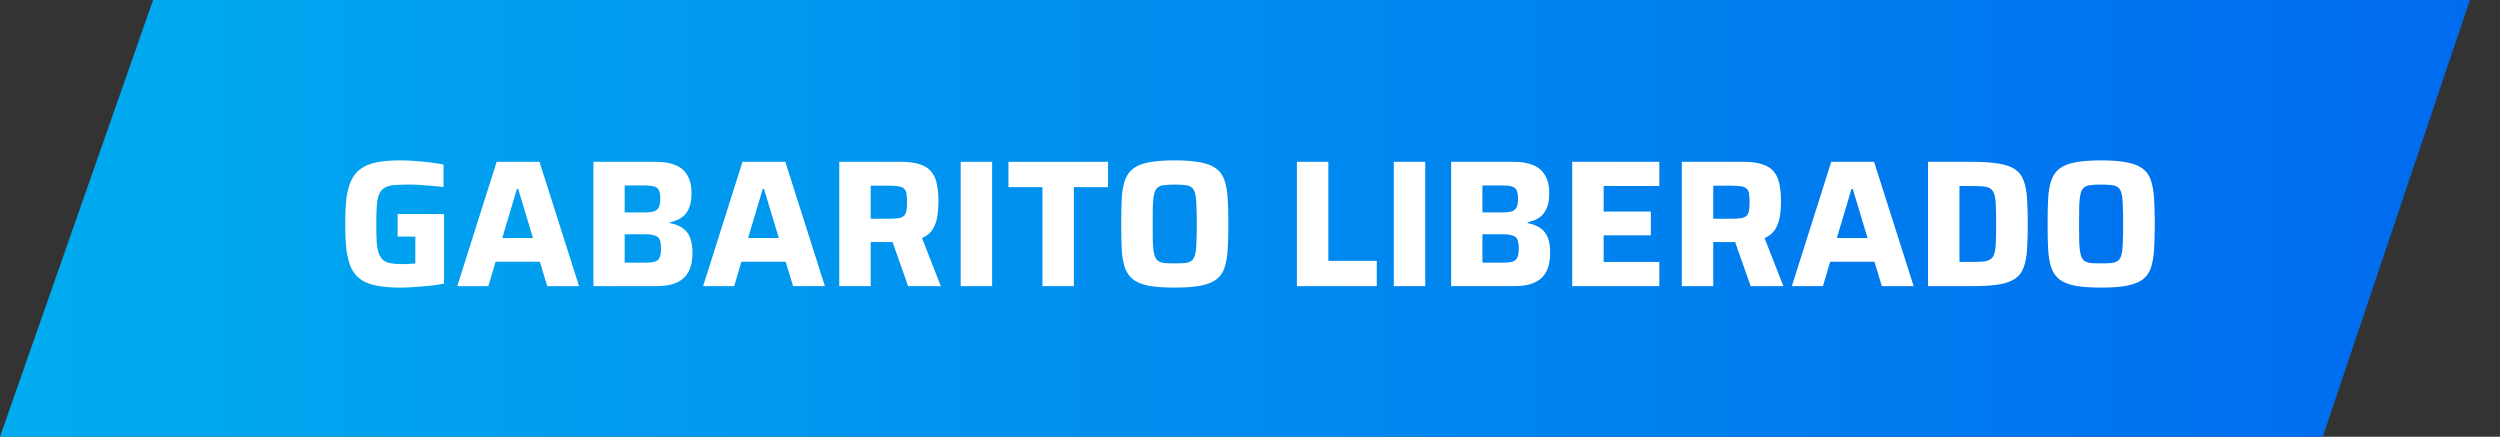
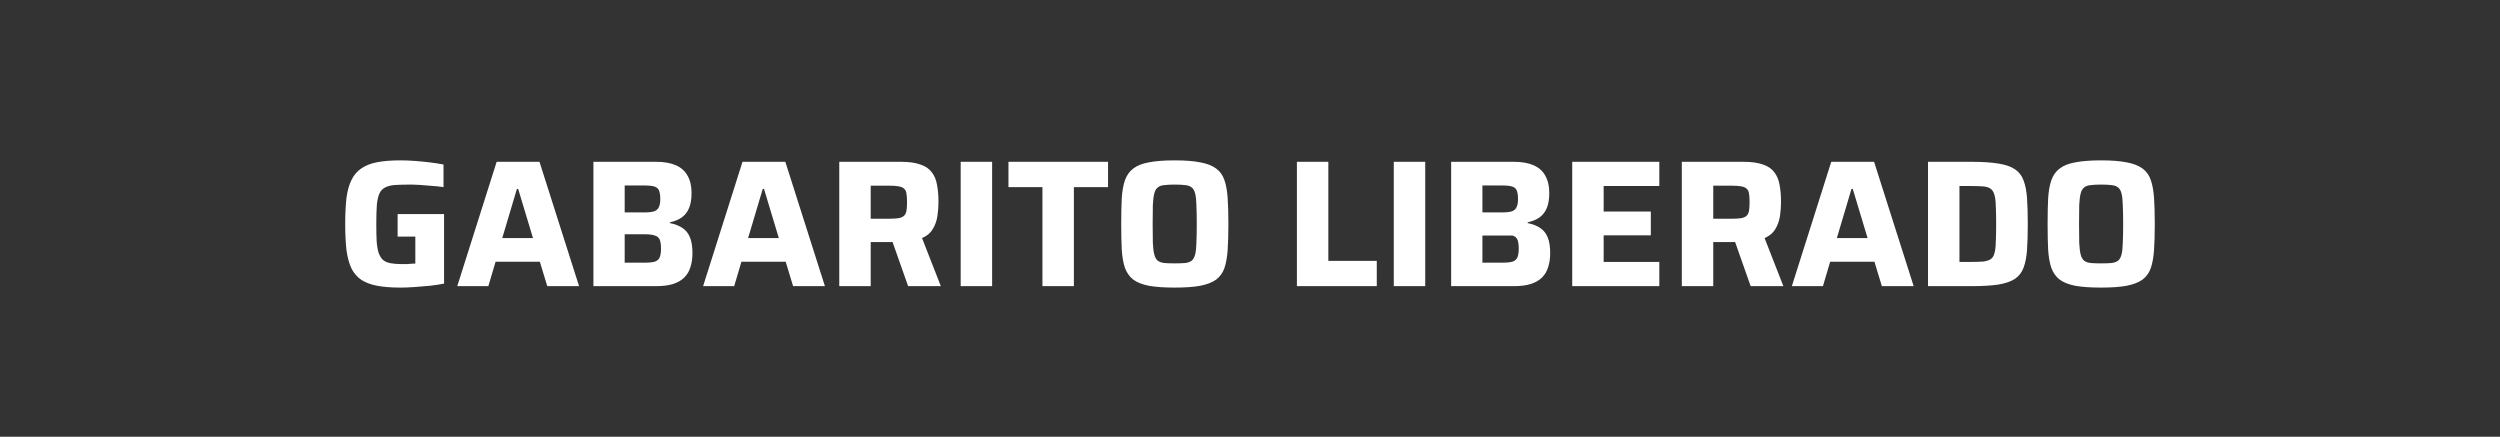
<svg xmlns="http://www.w3.org/2000/svg" width="166" height="29" viewBox="0 0 166 29" fill="none">
  <rect x="0" y="0" width="166" height="29" fill="#333333" stroke="none" />
-   <path d="M154.23 29L0 29L10.164 2.15856e-05L164 0L154.23 29Z" fill="url(#paint0_linear_494_890)" />
-   <path d="M26.606 19.096C25.99 19.096 25.47 19.056 25.046 18.976C24.622 18.896 24.27 18.764 23.99 18.58C23.71 18.388 23.49 18.132 23.33 17.812C23.178 17.484 23.07 17.08 23.006 16.6C22.95 16.12 22.922 15.544 22.922 14.872C22.922 14.2 22.95 13.624 23.006 13.144C23.07 12.664 23.182 12.264 23.342 11.944C23.502 11.616 23.722 11.36 24.002 11.176C24.282 10.984 24.634 10.848 25.058 10.768C25.482 10.688 25.998 10.648 26.606 10.648C26.878 10.648 27.182 10.66 27.518 10.684C27.854 10.708 28.186 10.74 28.514 10.78C28.85 10.82 29.162 10.868 29.45 10.924V12.424C29.178 12.384 28.906 12.356 28.634 12.34C28.37 12.316 28.126 12.296 27.902 12.28C27.678 12.264 27.494 12.256 27.35 12.256C26.918 12.256 26.562 12.264 26.282 12.28C26.002 12.296 25.774 12.348 25.598 12.436C25.422 12.516 25.29 12.648 25.202 12.832C25.114 13.016 25.054 13.276 25.022 13.612C24.998 13.94 24.986 14.36 24.986 14.872C24.986 15.328 24.994 15.712 25.01 16.024C25.034 16.336 25.078 16.592 25.142 16.792C25.214 16.992 25.31 17.148 25.43 17.26C25.558 17.364 25.722 17.436 25.922 17.476C26.13 17.516 26.382 17.536 26.678 17.536C26.774 17.536 26.878 17.536 26.99 17.536C27.102 17.528 27.21 17.52 27.314 17.512C27.418 17.504 27.506 17.5 27.578 17.5V15.712H26.402V14.212H29.486V18.832C29.198 18.888 28.882 18.936 28.538 18.976C28.194 19.008 27.854 19.036 27.518 19.06C27.182 19.084 26.878 19.096 26.606 19.096ZM30.362 19L32.978 10.744H35.822L38.45 19H36.338L35.846 17.38H32.906L32.426 19H30.362ZM33.35 15.808H35.39L34.406 12.544H34.322L33.35 15.808ZM39.403 19V10.744H43.567C44.095 10.744 44.531 10.82 44.875 10.972C45.227 11.124 45.487 11.356 45.655 11.668C45.831 11.972 45.919 12.356 45.919 12.82C45.919 13.204 45.867 13.528 45.763 13.792C45.659 14.056 45.499 14.268 45.283 14.428C45.075 14.58 44.807 14.692 44.479 14.764V14.812C44.831 14.884 45.115 14.996 45.331 15.148C45.555 15.3 45.719 15.512 45.823 15.784C45.927 16.048 45.979 16.388 45.979 16.804C45.979 17.148 45.935 17.456 45.847 17.728C45.767 18 45.631 18.232 45.439 18.424C45.255 18.608 45.007 18.752 44.695 18.856C44.391 18.952 44.015 19 43.567 19H39.403ZM41.479 17.44H42.835C43.123 17.44 43.343 17.416 43.495 17.368C43.647 17.312 43.751 17.216 43.807 17.08C43.863 16.944 43.891 16.752 43.891 16.504C43.891 16.248 43.863 16.052 43.807 15.916C43.751 15.78 43.643 15.688 43.483 15.64C43.331 15.584 43.115 15.556 42.835 15.556H41.479V17.44ZM41.479 14.104H42.799C43.071 14.104 43.283 14.08 43.435 14.032C43.587 13.976 43.691 13.884 43.747 13.756C43.811 13.628 43.843 13.448 43.843 13.216C43.843 12.968 43.815 12.78 43.759 12.652C43.711 12.524 43.611 12.436 43.459 12.388C43.315 12.34 43.095 12.316 42.799 12.316H41.479V14.104ZM46.686 19L49.302 10.744H52.146L54.774 19H52.662L52.17 17.38H49.23L48.75 19H46.686ZM49.674 15.808H51.714L50.73 12.544H50.646L49.674 15.808ZM55.727 19V10.744H59.819C60.355 10.744 60.787 10.804 61.115 10.924C61.451 11.036 61.703 11.208 61.871 11.44C62.047 11.664 62.163 11.944 62.219 12.28C62.283 12.608 62.315 12.984 62.315 13.408C62.315 13.72 62.291 14.036 62.243 14.356C62.195 14.668 62.091 14.956 61.931 15.22C61.779 15.476 61.543 15.672 61.223 15.808L62.471 19H60.299L59.135 15.7L59.663 15.988C59.591 16.028 59.515 16.052 59.435 16.06C59.363 16.068 59.271 16.072 59.159 16.072H57.815V19H55.727ZM57.815 14.524H59.015C59.287 14.524 59.503 14.512 59.663 14.488C59.831 14.456 59.955 14.4 60.035 14.32C60.115 14.24 60.167 14.128 60.191 13.984C60.215 13.84 60.227 13.656 60.227 13.432C60.227 13.2 60.215 13.012 60.191 12.868C60.175 12.724 60.127 12.616 60.047 12.544C59.975 12.464 59.855 12.408 59.687 12.376C59.527 12.344 59.303 12.328 59.015 12.328H57.815V14.524ZM63.789 19V10.744H65.877V19H63.789ZM69.218 19V12.424H66.962V10.744H73.574V12.424H71.306V19H69.218ZM78.001 19.096C77.305 19.096 76.733 19.056 76.285 18.976C75.845 18.888 75.501 18.752 75.253 18.568C75.005 18.376 74.821 18.12 74.701 17.8C74.589 17.472 74.517 17.068 74.485 16.588C74.461 16.108 74.449 15.536 74.449 14.872C74.449 14.208 74.461 13.636 74.485 13.156C74.517 12.676 74.589 12.276 74.701 11.956C74.821 11.628 75.005 11.372 75.253 11.188C75.501 10.996 75.845 10.86 76.285 10.78C76.733 10.692 77.305 10.648 78.001 10.648C78.689 10.648 79.253 10.692 79.693 10.78C80.141 10.86 80.493 10.996 80.749 11.188C81.005 11.372 81.189 11.628 81.301 11.956C81.413 12.276 81.485 12.676 81.517 13.156C81.549 13.636 81.565 14.208 81.565 14.872C81.565 15.536 81.549 16.108 81.517 16.588C81.485 17.068 81.413 17.472 81.301 17.8C81.189 18.12 81.005 18.376 80.749 18.568C80.493 18.752 80.141 18.888 79.693 18.976C79.253 19.056 78.689 19.096 78.001 19.096ZM78.001 17.488C78.289 17.488 78.521 17.48 78.697 17.464C78.881 17.44 79.025 17.388 79.129 17.308C79.233 17.22 79.309 17.084 79.357 16.9C79.405 16.716 79.433 16.46 79.441 16.132C79.457 15.804 79.465 15.384 79.465 14.872C79.465 14.36 79.457 13.94 79.441 13.612C79.433 13.284 79.405 13.028 79.357 12.844C79.309 12.66 79.233 12.528 79.129 12.448C79.025 12.36 78.881 12.308 78.697 12.292C78.521 12.268 78.289 12.256 78.001 12.256C77.721 12.256 77.489 12.268 77.305 12.292C77.121 12.308 76.977 12.36 76.873 12.448C76.769 12.528 76.693 12.66 76.645 12.844C76.597 13.028 76.565 13.284 76.549 13.612C76.541 13.94 76.537 14.36 76.537 14.872C76.537 15.384 76.541 15.804 76.549 16.132C76.565 16.46 76.597 16.716 76.645 16.9C76.693 17.084 76.769 17.22 76.873 17.308C76.977 17.388 77.121 17.44 77.305 17.464C77.489 17.48 77.721 17.488 78.001 17.488ZM86.114 19V10.744H88.202V17.32H91.418V19H86.114ZM92.547 19V10.744H94.635V19H92.547ZM96.356 19V10.744H100.52C101.048 10.744 101.484 10.82 101.828 10.972C102.18 11.124 102.44 11.356 102.608 11.668C102.784 11.972 102.872 12.356 102.872 12.82C102.872 13.204 102.82 13.528 102.716 13.792C102.612 14.056 102.452 14.268 102.236 14.428C102.028 14.58 101.76 14.692 101.432 14.764V14.812C101.784 14.884 102.068 14.996 102.284 15.148C102.508 15.3 102.672 15.512 102.776 15.784C102.88 16.048 102.932 16.388 102.932 16.804C102.932 17.148 102.888 17.456 102.8 17.728C102.72 18 102.584 18.232 102.392 18.424C102.208 18.608 101.96 18.752 101.648 18.856C101.344 18.952 100.968 19 100.52 19H96.356ZM98.432 17.44H99.788C100.076 17.44 100.296 17.416 100.448 17.368C100.6 17.312 100.704 17.216 100.76 17.08C100.816 16.944 100.844 16.752 100.844 16.504C100.844 16.248 100.816 16.052 100.76 15.916C100.704 15.78 100.596 15.688 100.436 15.64C100.284 15.584 100.068 15.556 99.788 15.556H98.432V17.44ZM98.432 14.104H99.752C100.024 14.104 100.236 14.08 100.388 14.032C100.54 13.976 100.644 13.884 100.7 13.756C100.764 13.628 100.796 13.448 100.796 13.216C100.796 12.968 100.768 12.78 100.712 12.652C100.664 12.524 100.564 12.436 100.412 12.388C100.268 12.34 100.048 12.316 99.752 12.316H98.432V14.104ZM104.395 19V10.744H110.179V12.352H106.483V14.044H109.615V15.628H106.483V17.392H110.179V19H104.395ZM111.672 19V10.744H115.764C116.3 10.744 116.732 10.804 117.06 10.924C117.396 11.036 117.648 11.208 117.816 11.44C117.992 11.664 118.108 11.944 118.164 12.28C118.228 12.608 118.26 12.984 118.26 13.408C118.26 13.72 118.236 14.036 118.188 14.356C118.14 14.668 118.036 14.956 117.876 15.22C117.724 15.476 117.488 15.672 117.168 15.808L118.416 19H116.244L115.08 15.7L115.608 15.988C115.536 16.028 115.46 16.052 115.38 16.06C115.308 16.068 115.216 16.072 115.104 16.072H113.76V19H111.672ZM113.76 14.524H114.96C115.232 14.524 115.448 14.512 115.608 14.488C115.776 14.456 115.9 14.4 115.98 14.32C116.06 14.24 116.112 14.128 116.136 13.984C116.16 13.84 116.172 13.656 116.172 13.432C116.172 13.2 116.16 13.012 116.136 12.868C116.12 12.724 116.072 12.616 115.992 12.544C115.92 12.464 115.8 12.408 115.632 12.376C115.472 12.344 115.248 12.328 114.96 12.328H113.76V14.524ZM118.979 19L121.595 10.744H124.439L127.067 19H124.955L124.463 17.38H121.523L121.043 19H118.979ZM121.967 15.808H124.007L123.023 12.544H122.939L121.967 15.808ZM128.02 19V10.744H130.912C131.648 10.744 132.248 10.784 132.712 10.864C133.176 10.936 133.54 11.064 133.804 11.248C134.068 11.424 134.256 11.672 134.368 11.992C134.488 12.304 134.564 12.696 134.596 13.168C134.628 13.64 134.644 14.208 134.644 14.872C134.644 15.536 134.628 16.104 134.596 16.576C134.564 17.048 134.488 17.444 134.368 17.764C134.256 18.076 134.068 18.324 133.804 18.508C133.54 18.684 133.176 18.812 132.712 18.892C132.248 18.964 131.648 19 130.912 19H128.02ZM130.108 17.392H130.864C131.192 17.392 131.46 17.384 131.668 17.368C131.876 17.344 132.04 17.296 132.16 17.224C132.288 17.144 132.376 17.016 132.424 16.84C132.48 16.656 132.512 16.408 132.52 16.096C132.536 15.776 132.544 15.368 132.544 14.872C132.544 14.376 132.536 13.972 132.52 13.66C132.512 13.34 132.48 13.092 132.424 12.916C132.368 12.732 132.28 12.6 132.16 12.52C132.04 12.44 131.876 12.392 131.668 12.376C131.46 12.36 131.192 12.352 130.864 12.352H130.108V17.392ZM139.513 19.096C138.817 19.096 138.245 19.056 137.797 18.976C137.357 18.888 137.013 18.752 136.765 18.568C136.517 18.376 136.333 18.12 136.213 17.8C136.101 17.472 136.029 17.068 135.997 16.588C135.973 16.108 135.961 15.536 135.961 14.872C135.961 14.208 135.973 13.636 135.997 13.156C136.029 12.676 136.101 12.276 136.213 11.956C136.333 11.628 136.517 11.372 136.765 11.188C137.013 10.996 137.357 10.86 137.797 10.78C138.245 10.692 138.817 10.648 139.513 10.648C140.201 10.648 140.765 10.692 141.205 10.78C141.653 10.86 142.005 10.996 142.261 11.188C142.517 11.372 142.701 11.628 142.813 11.956C142.925 12.276 142.997 12.676 143.029 13.156C143.061 13.636 143.077 14.208 143.077 14.872C143.077 15.536 143.061 16.108 143.029 16.588C142.997 17.068 142.925 17.472 142.813 17.8C142.701 18.12 142.517 18.376 142.261 18.568C142.005 18.752 141.653 18.888 141.205 18.976C140.765 19.056 140.201 19.096 139.513 19.096ZM139.513 17.488C139.801 17.488 140.033 17.48 140.209 17.464C140.393 17.44 140.537 17.388 140.641 17.308C140.745 17.22 140.821 17.084 140.869 16.9C140.917 16.716 140.945 16.46 140.953 16.132C140.969 15.804 140.977 15.384 140.977 14.872C140.977 14.36 140.969 13.94 140.953 13.612C140.945 13.284 140.917 13.028 140.869 12.844C140.821 12.66 140.745 12.528 140.641 12.448C140.537 12.36 140.393 12.308 140.209 12.292C140.033 12.268 139.801 12.256 139.513 12.256C139.233 12.256 139.001 12.268 138.817 12.292C138.633 12.308 138.489 12.36 138.385 12.448C138.281 12.528 138.205 12.66 138.157 12.844C138.109 13.028 138.077 13.284 138.061 13.612C138.053 13.94 138.049 14.36 138.049 14.872C138.049 15.384 138.053 15.804 138.061 16.132C138.077 16.46 138.109 16.716 138.157 16.9C138.205 17.084 138.281 17.22 138.385 17.308C138.489 17.388 138.633 17.44 138.817 17.464C139.001 17.48 139.233 17.488 139.513 17.488Z" fill="white" />
+   <path d="M26.606 19.096C25.99 19.096 25.47 19.056 25.046 18.976C24.622 18.896 24.27 18.764 23.99 18.58C23.71 18.388 23.49 18.132 23.33 17.812C23.178 17.484 23.07 17.08 23.006 16.6C22.95 16.12 22.922 15.544 22.922 14.872C22.922 14.2 22.95 13.624 23.006 13.144C23.07 12.664 23.182 12.264 23.342 11.944C23.502 11.616 23.722 11.36 24.002 11.176C24.282 10.984 24.634 10.848 25.058 10.768C25.482 10.688 25.998 10.648 26.606 10.648C26.878 10.648 27.182 10.66 27.518 10.684C27.854 10.708 28.186 10.74 28.514 10.78C28.85 10.82 29.162 10.868 29.45 10.924V12.424C29.178 12.384 28.906 12.356 28.634 12.34C28.37 12.316 28.126 12.296 27.902 12.28C27.678 12.264 27.494 12.256 27.35 12.256C26.918 12.256 26.562 12.264 26.282 12.28C26.002 12.296 25.774 12.348 25.598 12.436C25.422 12.516 25.29 12.648 25.202 12.832C25.114 13.016 25.054 13.276 25.022 13.612C24.998 13.94 24.986 14.36 24.986 14.872C24.986 15.328 24.994 15.712 25.01 16.024C25.034 16.336 25.078 16.592 25.142 16.792C25.214 16.992 25.31 17.148 25.43 17.26C25.558 17.364 25.722 17.436 25.922 17.476C26.13 17.516 26.382 17.536 26.678 17.536C26.774 17.536 26.878 17.536 26.99 17.536C27.102 17.528 27.21 17.52 27.314 17.512C27.418 17.504 27.506 17.5 27.578 17.5V15.712H26.402V14.212H29.486V18.832C29.198 18.888 28.882 18.936 28.538 18.976C28.194 19.008 27.854 19.036 27.518 19.06C27.182 19.084 26.878 19.096 26.606 19.096ZM30.362 19L32.978 10.744H35.822L38.45 19H36.338L35.846 17.38H32.906L32.426 19H30.362ZM33.35 15.808H35.39L34.406 12.544H34.322L33.35 15.808ZM39.403 19V10.744H43.567C44.095 10.744 44.531 10.82 44.875 10.972C45.227 11.124 45.487 11.356 45.655 11.668C45.831 11.972 45.919 12.356 45.919 12.82C45.919 13.204 45.867 13.528 45.763 13.792C45.659 14.056 45.499 14.268 45.283 14.428C45.075 14.58 44.807 14.692 44.479 14.764V14.812C44.831 14.884 45.115 14.996 45.331 15.148C45.555 15.3 45.719 15.512 45.823 15.784C45.927 16.048 45.979 16.388 45.979 16.804C45.979 17.148 45.935 17.456 45.847 17.728C45.767 18 45.631 18.232 45.439 18.424C45.255 18.608 45.007 18.752 44.695 18.856C44.391 18.952 44.015 19 43.567 19H39.403ZM41.479 17.44H42.835C43.123 17.44 43.343 17.416 43.495 17.368C43.647 17.312 43.751 17.216 43.807 17.08C43.863 16.944 43.891 16.752 43.891 16.504C43.891 16.248 43.863 16.052 43.807 15.916C43.751 15.78 43.643 15.688 43.483 15.64C43.331 15.584 43.115 15.556 42.835 15.556H41.479V17.44ZM41.479 14.104H42.799C43.071 14.104 43.283 14.08 43.435 14.032C43.587 13.976 43.691 13.884 43.747 13.756C43.811 13.628 43.843 13.448 43.843 13.216C43.843 12.968 43.815 12.78 43.759 12.652C43.711 12.524 43.611 12.436 43.459 12.388C43.315 12.34 43.095 12.316 42.799 12.316H41.479V14.104ZM46.686 19L49.302 10.744H52.146L54.774 19H52.662L52.17 17.38H49.23L48.75 19H46.686ZM49.674 15.808H51.714L50.73 12.544H50.646L49.674 15.808ZM55.727 19V10.744H59.819C60.355 10.744 60.787 10.804 61.115 10.924C61.451 11.036 61.703 11.208 61.871 11.44C62.047 11.664 62.163 11.944 62.219 12.28C62.283 12.608 62.315 12.984 62.315 13.408C62.315 13.72 62.291 14.036 62.243 14.356C62.195 14.668 62.091 14.956 61.931 15.22C61.779 15.476 61.543 15.672 61.223 15.808L62.471 19H60.299L59.135 15.7L59.663 15.988C59.591 16.028 59.515 16.052 59.435 16.06C59.363 16.068 59.271 16.072 59.159 16.072H57.815V19H55.727ZM57.815 14.524H59.015C59.287 14.524 59.503 14.512 59.663 14.488C59.831 14.456 59.955 14.4 60.035 14.32C60.115 14.24 60.167 14.128 60.191 13.984C60.215 13.84 60.227 13.656 60.227 13.432C60.227 13.2 60.215 13.012 60.191 12.868C60.175 12.724 60.127 12.616 60.047 12.544C59.975 12.464 59.855 12.408 59.687 12.376C59.527 12.344 59.303 12.328 59.015 12.328H57.815V14.524ZM63.789 19V10.744H65.877V19H63.789ZM69.218 19V12.424H66.962V10.744H73.574V12.424H71.306V19H69.218ZM78.001 19.096C77.305 19.096 76.733 19.056 76.285 18.976C75.845 18.888 75.501 18.752 75.253 18.568C75.005 18.376 74.821 18.12 74.701 17.8C74.589 17.472 74.517 17.068 74.485 16.588C74.461 16.108 74.449 15.536 74.449 14.872C74.449 14.208 74.461 13.636 74.485 13.156C74.517 12.676 74.589 12.276 74.701 11.956C74.821 11.628 75.005 11.372 75.253 11.188C75.501 10.996 75.845 10.86 76.285 10.78C76.733 10.692 77.305 10.648 78.001 10.648C78.689 10.648 79.253 10.692 79.693 10.78C80.141 10.86 80.493 10.996 80.749 11.188C81.005 11.372 81.189 11.628 81.301 11.956C81.413 12.276 81.485 12.676 81.517 13.156C81.549 13.636 81.565 14.208 81.565 14.872C81.565 15.536 81.549 16.108 81.517 16.588C81.485 17.068 81.413 17.472 81.301 17.8C81.189 18.12 81.005 18.376 80.749 18.568C80.493 18.752 80.141 18.888 79.693 18.976C79.253 19.056 78.689 19.096 78.001 19.096ZM78.001 17.488C78.289 17.488 78.521 17.48 78.697 17.464C78.881 17.44 79.025 17.388 79.129 17.308C79.233 17.22 79.309 17.084 79.357 16.9C79.405 16.716 79.433 16.46 79.441 16.132C79.457 15.804 79.465 15.384 79.465 14.872C79.465 14.36 79.457 13.94 79.441 13.612C79.433 13.284 79.405 13.028 79.357 12.844C79.309 12.66 79.233 12.528 79.129 12.448C79.025 12.36 78.881 12.308 78.697 12.292C78.521 12.268 78.289 12.256 78.001 12.256C77.721 12.256 77.489 12.268 77.305 12.292C77.121 12.308 76.977 12.36 76.873 12.448C76.769 12.528 76.693 12.66 76.645 12.844C76.597 13.028 76.565 13.284 76.549 13.612C76.541 13.94 76.537 14.36 76.537 14.872C76.537 15.384 76.541 15.804 76.549 16.132C76.565 16.46 76.597 16.716 76.645 16.9C76.693 17.084 76.769 17.22 76.873 17.308C76.977 17.388 77.121 17.44 77.305 17.464C77.489 17.48 77.721 17.488 78.001 17.488ZM86.114 19V10.744H88.202V17.32H91.418V19H86.114ZM92.547 19V10.744H94.635V19H92.547ZM96.356 19V10.744H100.52C101.048 10.744 101.484 10.82 101.828 10.972C102.18 11.124 102.44 11.356 102.608 11.668C102.784 11.972 102.872 12.356 102.872 12.82C102.872 13.204 102.82 13.528 102.716 13.792C102.612 14.056 102.452 14.268 102.236 14.428C102.028 14.58 101.76 14.692 101.432 14.764V14.812C101.784 14.884 102.068 14.996 102.284 15.148C102.508 15.3 102.672 15.512 102.776 15.784C102.88 16.048 102.932 16.388 102.932 16.804C102.932 17.148 102.888 17.456 102.8 17.728C102.72 18 102.584 18.232 102.392 18.424C102.208 18.608 101.96 18.752 101.648 18.856C101.344 18.952 100.968 19 100.52 19H96.356ZM98.432 17.44H99.788C100.076 17.44 100.296 17.416 100.448 17.368C100.6 17.312 100.704 17.216 100.76 17.08C100.816 16.944 100.844 16.752 100.844 16.504C100.844 16.248 100.816 16.052 100.76 15.916C100.704 15.78 100.596 15.688 100.436 15.64H98.432V17.44ZM98.432 14.104H99.752C100.024 14.104 100.236 14.08 100.388 14.032C100.54 13.976 100.644 13.884 100.7 13.756C100.764 13.628 100.796 13.448 100.796 13.216C100.796 12.968 100.768 12.78 100.712 12.652C100.664 12.524 100.564 12.436 100.412 12.388C100.268 12.34 100.048 12.316 99.752 12.316H98.432V14.104ZM104.395 19V10.744H110.179V12.352H106.483V14.044H109.615V15.628H106.483V17.392H110.179V19H104.395ZM111.672 19V10.744H115.764C116.3 10.744 116.732 10.804 117.06 10.924C117.396 11.036 117.648 11.208 117.816 11.44C117.992 11.664 118.108 11.944 118.164 12.28C118.228 12.608 118.26 12.984 118.26 13.408C118.26 13.72 118.236 14.036 118.188 14.356C118.14 14.668 118.036 14.956 117.876 15.22C117.724 15.476 117.488 15.672 117.168 15.808L118.416 19H116.244L115.08 15.7L115.608 15.988C115.536 16.028 115.46 16.052 115.38 16.06C115.308 16.068 115.216 16.072 115.104 16.072H113.76V19H111.672ZM113.76 14.524H114.96C115.232 14.524 115.448 14.512 115.608 14.488C115.776 14.456 115.9 14.4 115.98 14.32C116.06 14.24 116.112 14.128 116.136 13.984C116.16 13.84 116.172 13.656 116.172 13.432C116.172 13.2 116.16 13.012 116.136 12.868C116.12 12.724 116.072 12.616 115.992 12.544C115.92 12.464 115.8 12.408 115.632 12.376C115.472 12.344 115.248 12.328 114.96 12.328H113.76V14.524ZM118.979 19L121.595 10.744H124.439L127.067 19H124.955L124.463 17.38H121.523L121.043 19H118.979ZM121.967 15.808H124.007L123.023 12.544H122.939L121.967 15.808ZM128.02 19V10.744H130.912C131.648 10.744 132.248 10.784 132.712 10.864C133.176 10.936 133.54 11.064 133.804 11.248C134.068 11.424 134.256 11.672 134.368 11.992C134.488 12.304 134.564 12.696 134.596 13.168C134.628 13.64 134.644 14.208 134.644 14.872C134.644 15.536 134.628 16.104 134.596 16.576C134.564 17.048 134.488 17.444 134.368 17.764C134.256 18.076 134.068 18.324 133.804 18.508C133.54 18.684 133.176 18.812 132.712 18.892C132.248 18.964 131.648 19 130.912 19H128.02ZM130.108 17.392H130.864C131.192 17.392 131.46 17.384 131.668 17.368C131.876 17.344 132.04 17.296 132.16 17.224C132.288 17.144 132.376 17.016 132.424 16.84C132.48 16.656 132.512 16.408 132.52 16.096C132.536 15.776 132.544 15.368 132.544 14.872C132.544 14.376 132.536 13.972 132.52 13.66C132.512 13.34 132.48 13.092 132.424 12.916C132.368 12.732 132.28 12.6 132.16 12.52C132.04 12.44 131.876 12.392 131.668 12.376C131.46 12.36 131.192 12.352 130.864 12.352H130.108V17.392ZM139.513 19.096C138.817 19.096 138.245 19.056 137.797 18.976C137.357 18.888 137.013 18.752 136.765 18.568C136.517 18.376 136.333 18.12 136.213 17.8C136.101 17.472 136.029 17.068 135.997 16.588C135.973 16.108 135.961 15.536 135.961 14.872C135.961 14.208 135.973 13.636 135.997 13.156C136.029 12.676 136.101 12.276 136.213 11.956C136.333 11.628 136.517 11.372 136.765 11.188C137.013 10.996 137.357 10.86 137.797 10.78C138.245 10.692 138.817 10.648 139.513 10.648C140.201 10.648 140.765 10.692 141.205 10.78C141.653 10.86 142.005 10.996 142.261 11.188C142.517 11.372 142.701 11.628 142.813 11.956C142.925 12.276 142.997 12.676 143.029 13.156C143.061 13.636 143.077 14.208 143.077 14.872C143.077 15.536 143.061 16.108 143.029 16.588C142.997 17.068 142.925 17.472 142.813 17.8C142.701 18.12 142.517 18.376 142.261 18.568C142.005 18.752 141.653 18.888 141.205 18.976C140.765 19.056 140.201 19.096 139.513 19.096ZM139.513 17.488C139.801 17.488 140.033 17.48 140.209 17.464C140.393 17.44 140.537 17.388 140.641 17.308C140.745 17.22 140.821 17.084 140.869 16.9C140.917 16.716 140.945 16.46 140.953 16.132C140.969 15.804 140.977 15.384 140.977 14.872C140.977 14.36 140.969 13.94 140.953 13.612C140.945 13.284 140.917 13.028 140.869 12.844C140.821 12.66 140.745 12.528 140.641 12.448C140.537 12.36 140.393 12.308 140.209 12.292C140.033 12.268 139.801 12.256 139.513 12.256C139.233 12.256 139.001 12.268 138.817 12.292C138.633 12.308 138.489 12.36 138.385 12.448C138.281 12.528 138.205 12.66 138.157 12.844C138.109 13.028 138.077 13.284 138.061 13.612C138.053 13.94 138.049 14.36 138.049 14.872C138.049 15.384 138.053 15.804 138.061 16.132C138.077 16.46 138.109 16.716 138.157 16.9C138.205 17.084 138.281 17.22 138.385 17.308C138.489 17.388 138.633 17.44 138.817 17.464C139.001 17.48 139.233 17.488 139.513 17.488Z" fill="white" />
  <defs>
    <linearGradient id="paint0_linear_494_890" x1="-6.489" y1="14.501" x2="195.158" y2="14.501" gradientUnits="userSpaceOnUse">
      <stop stop-color="#00AEEF" />
      <stop offset="1" stop-color="#005FEF" />
    </linearGradient>
  </defs>
</svg>